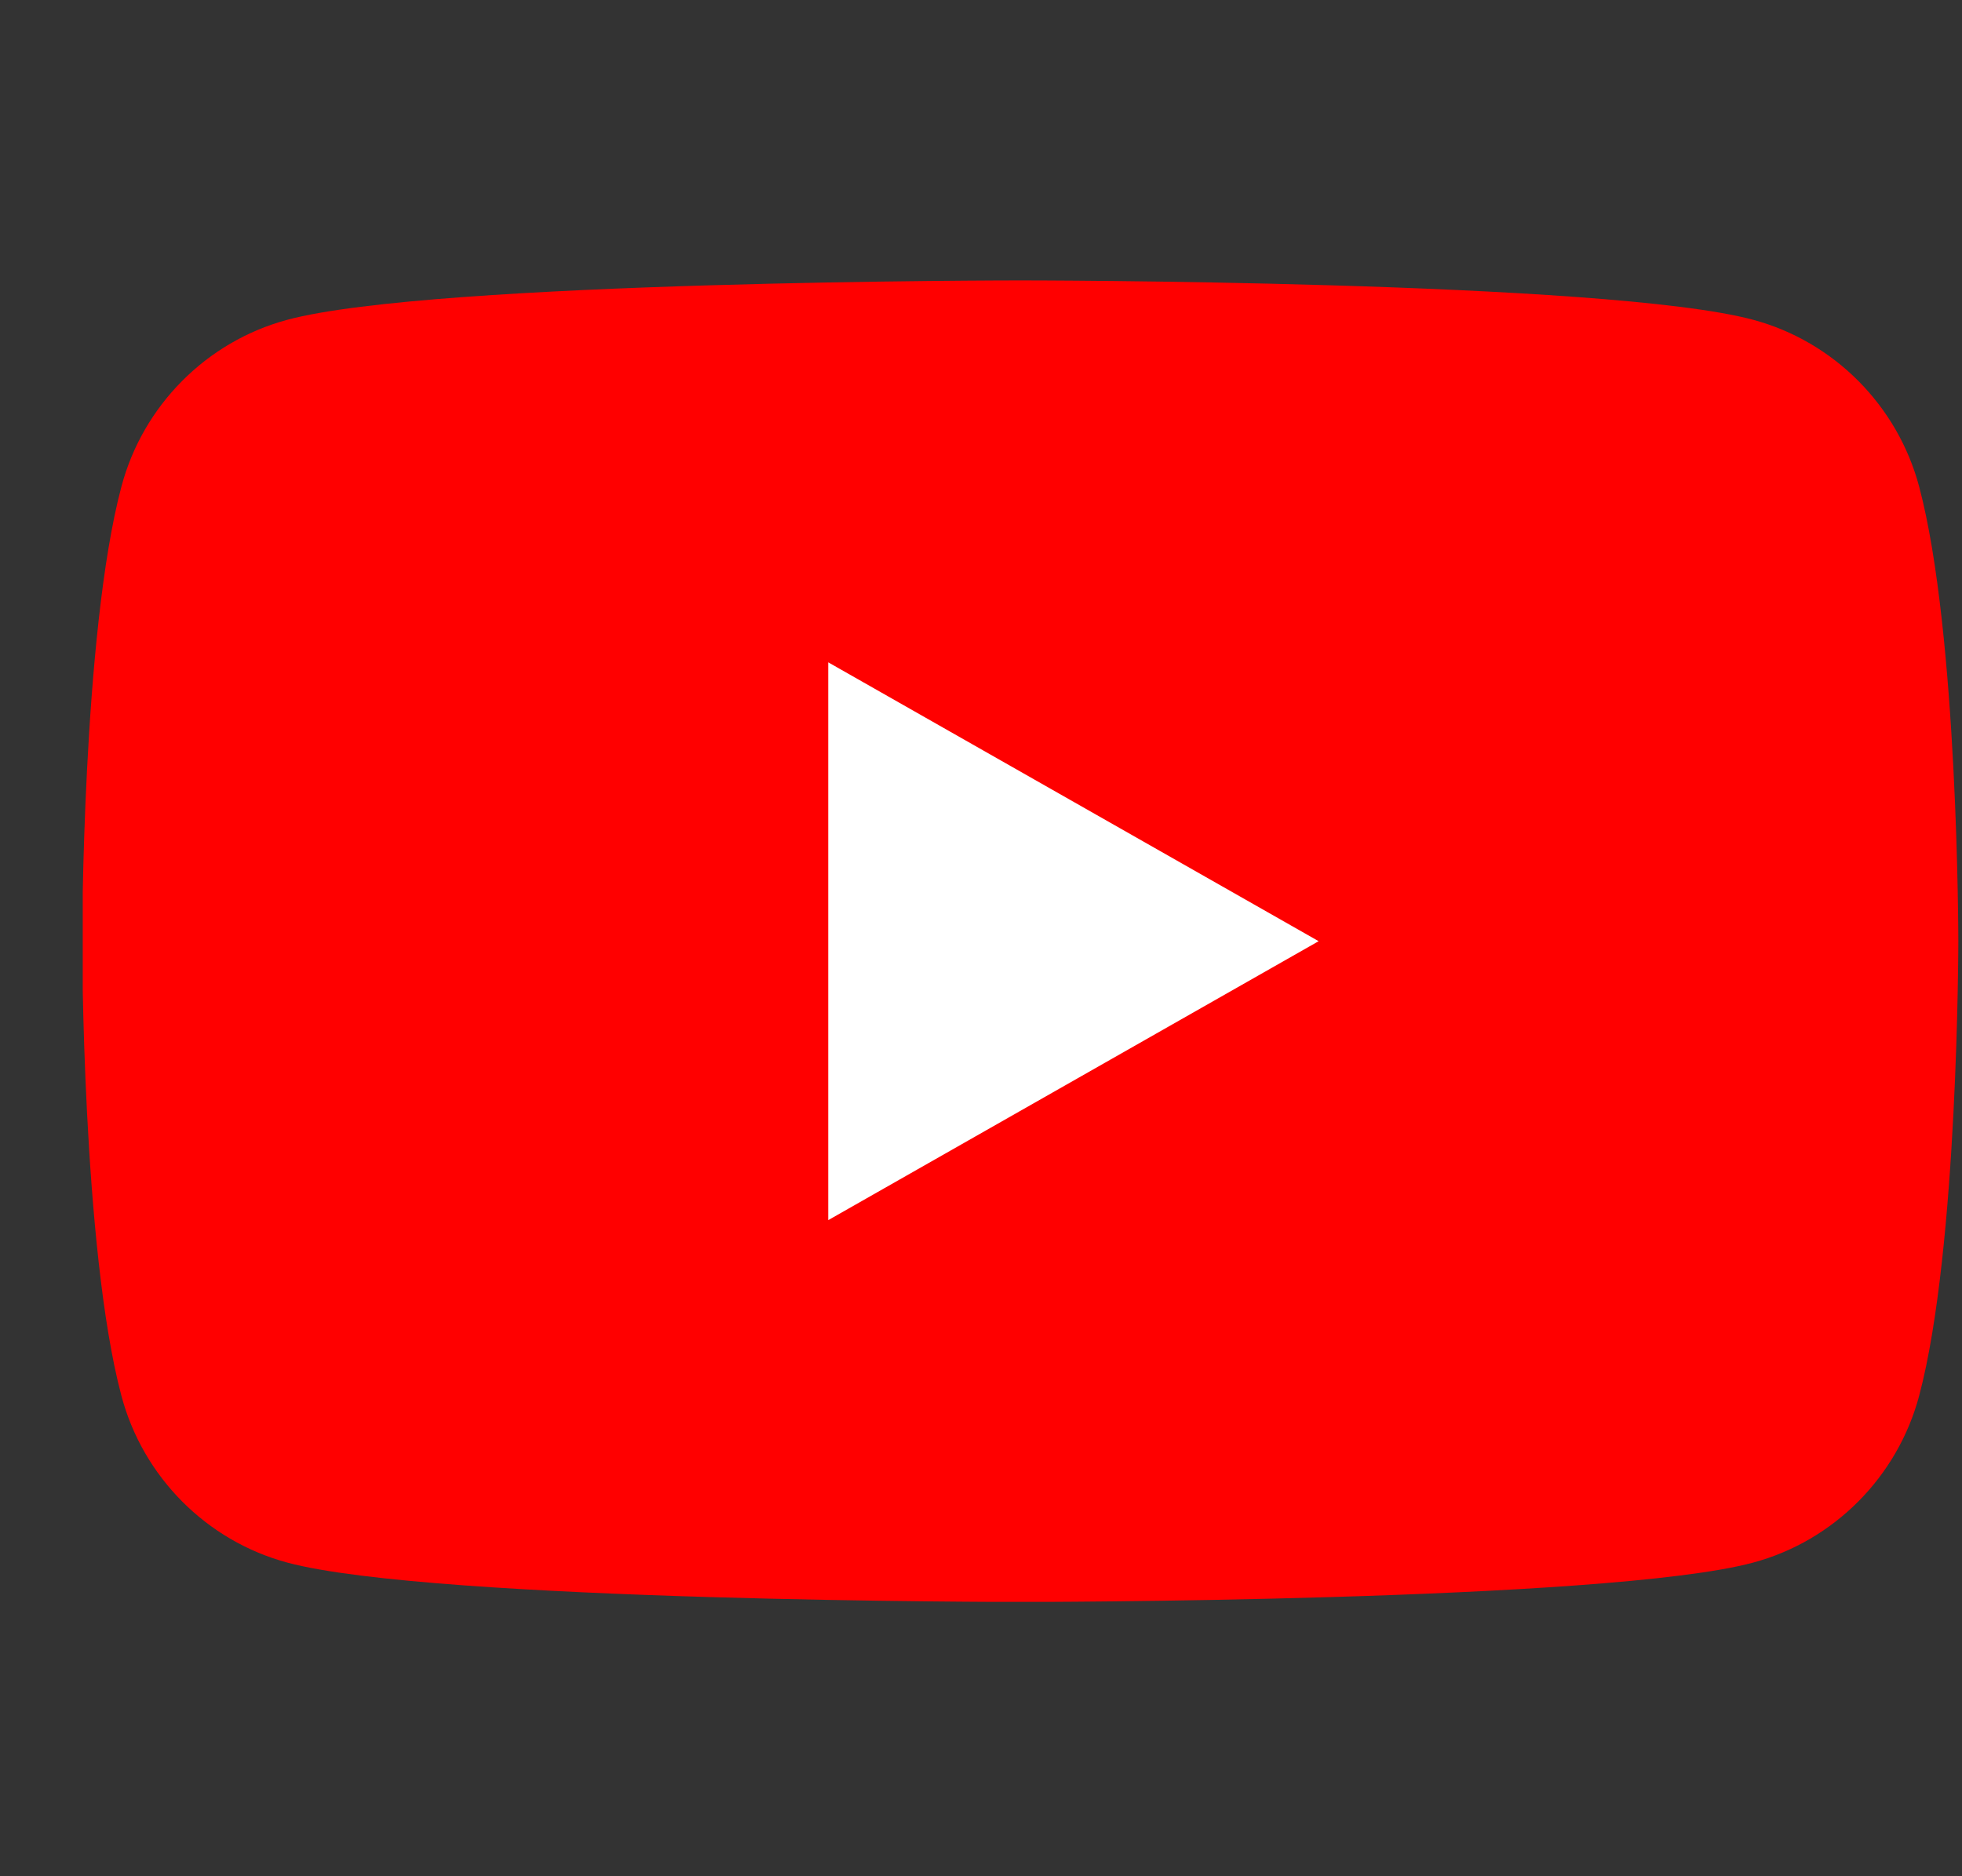
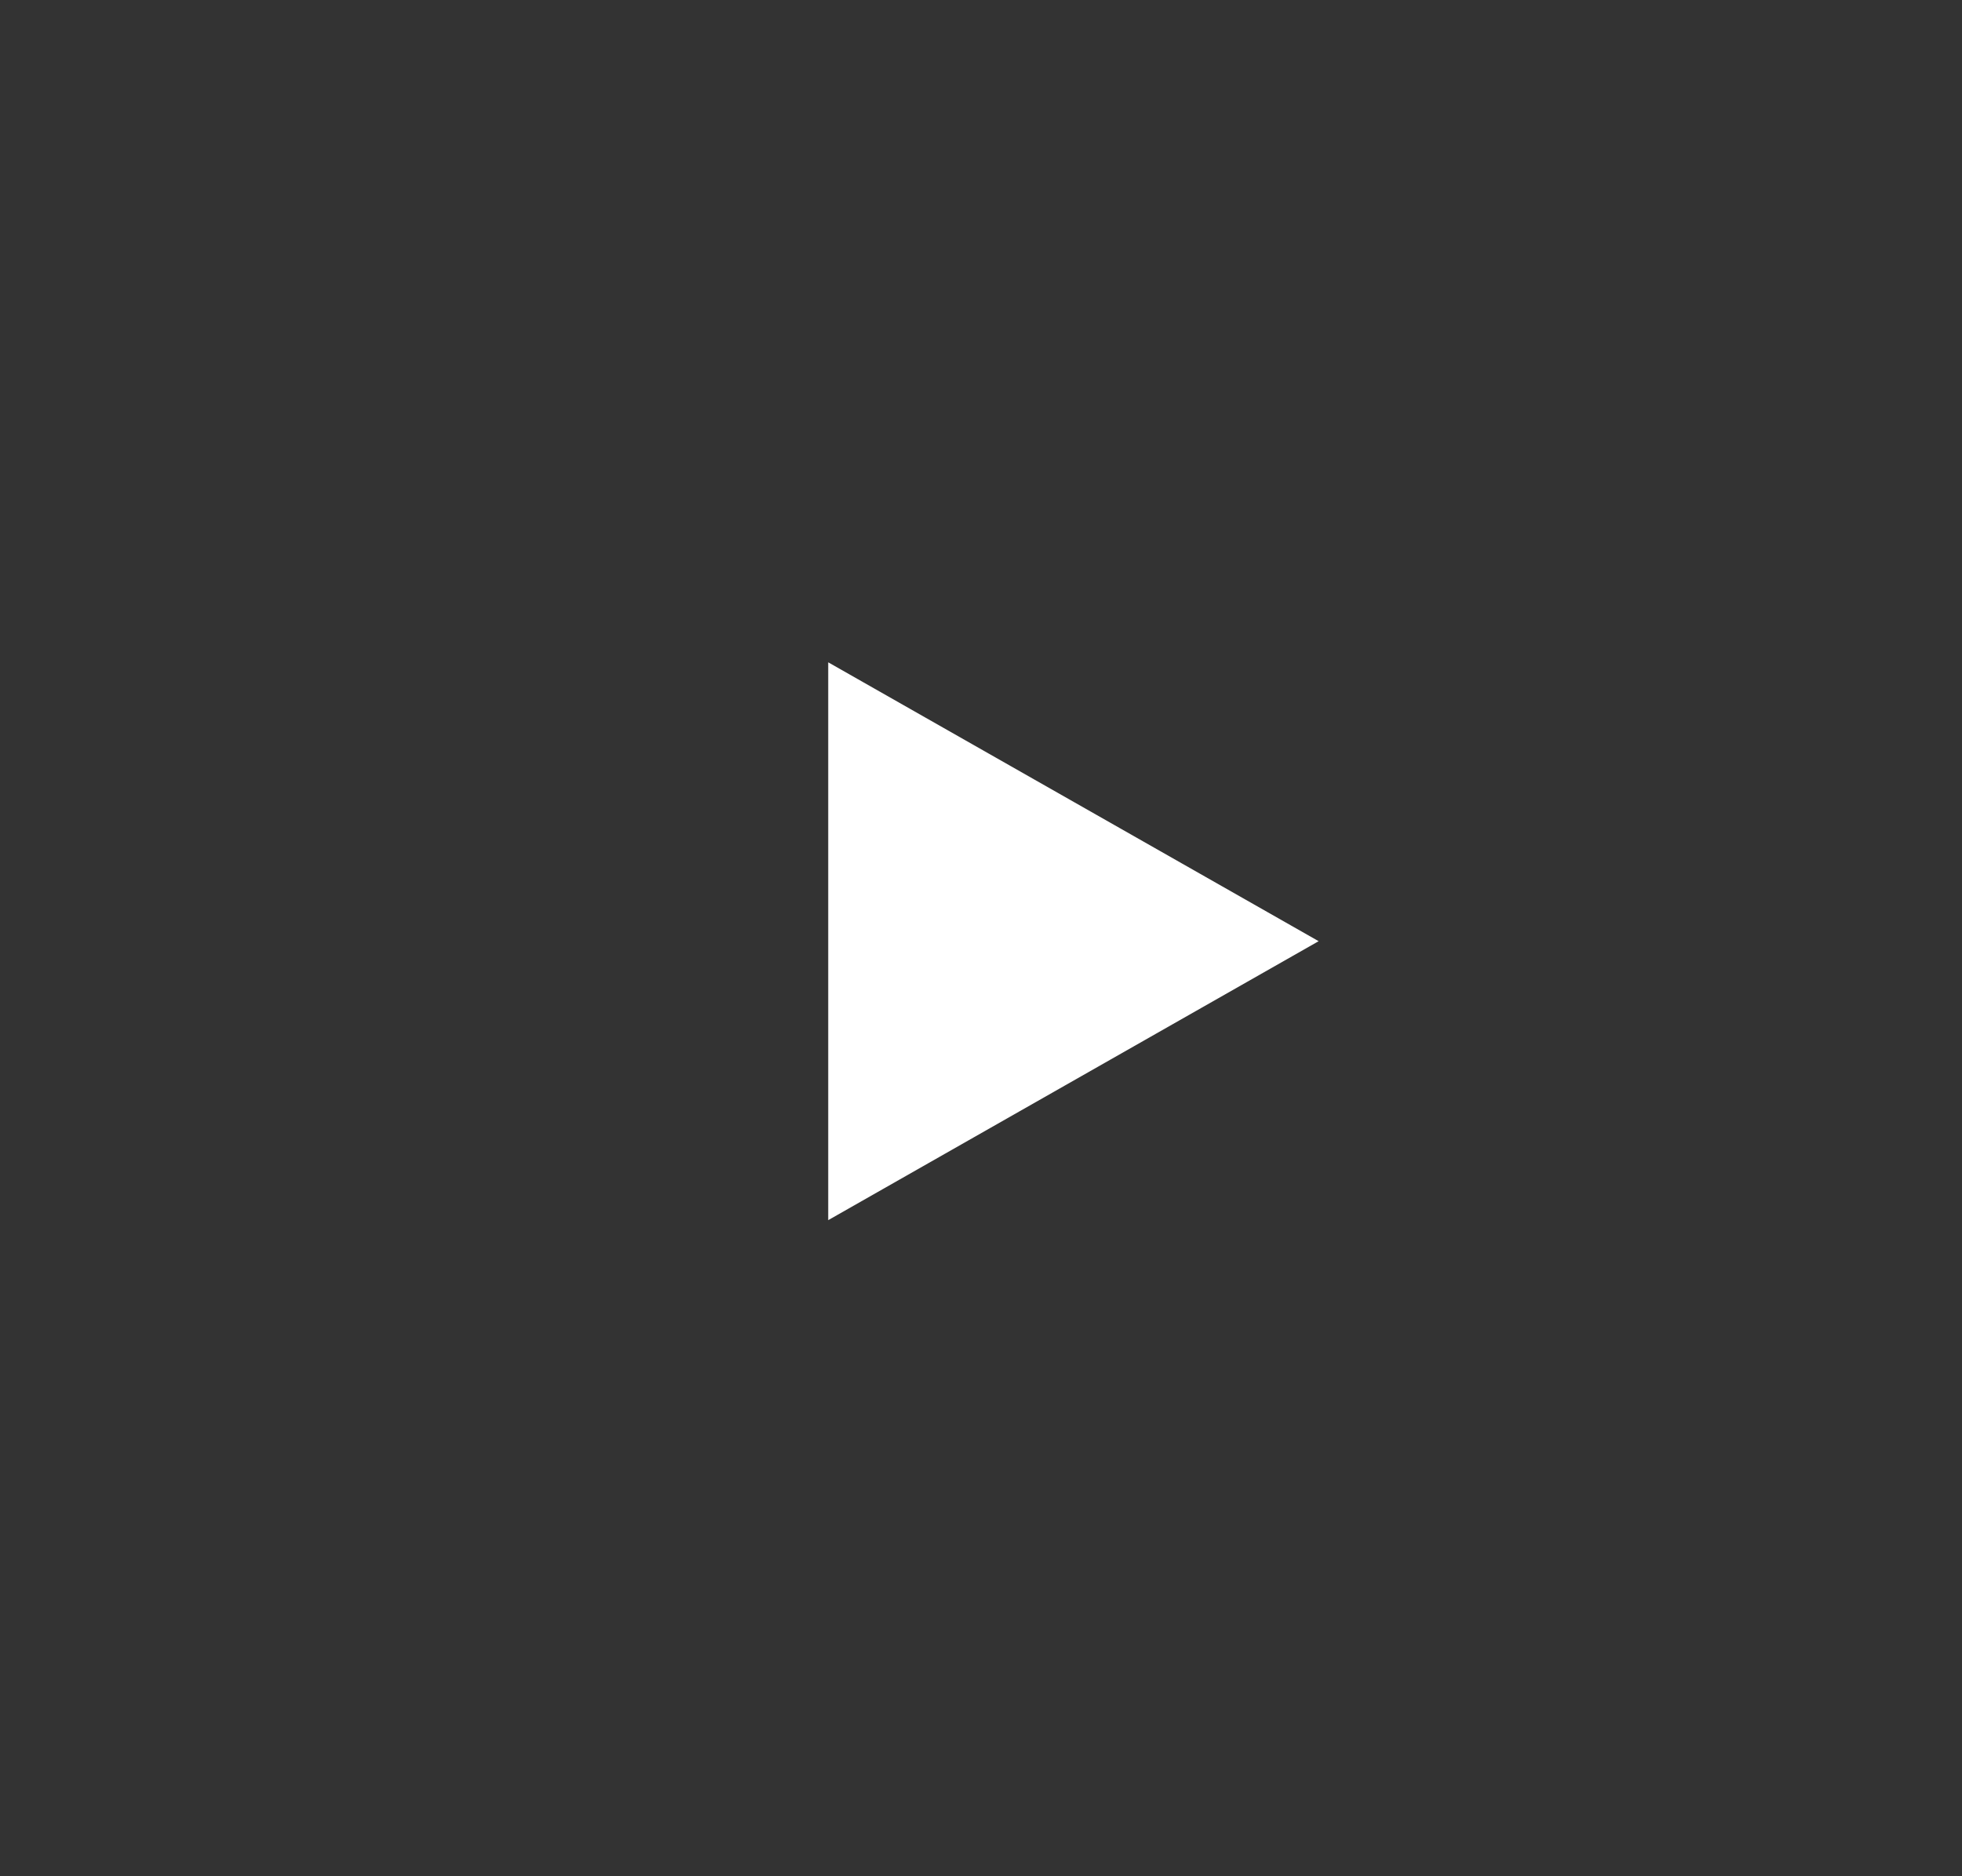
<svg xmlns="http://www.w3.org/2000/svg" width="23" height="22" viewBox="0 0 23 22" fill="none">
  <rect x="0" y="0" width="23" height="22" fill="#333333" stroke="none" />
  <g clip-path="url(#clip0_25_795)">
-     <path d="M22.498 5.707C22.245 4.755 21.499 4.005 20.553 3.75C18.838 3.288 11.96 3.288 11.96 3.288C11.96 3.288 5.082 3.288 3.367 3.75C2.421 4.005 1.675 4.755 1.423 5.707C0.963 7.434 0.963 11.036 0.963 11.036C0.963 11.036 0.963 14.638 1.423 16.365C1.675 17.317 2.421 18.067 3.367 18.322C5.083 18.784 11.96 18.784 11.96 18.784C11.96 18.784 18.838 18.784 20.553 18.322C21.499 18.067 22.245 17.317 22.498 16.365C22.957 14.639 22.957 11.036 22.957 11.036C22.957 11.036 22.957 7.434 22.498 5.707Z" fill="#FF0000" />
    <path d="M9.709 14.307L15.458 11.036L9.709 7.766V14.307Z" fill="white" />
  </g>
  <defs>
    <clipPath id="clip0_25_795">
      <rect width="21.995" height="15.496" fill="white" transform="translate(0.97 3.287)" />
    </clipPath>
  </defs>
</svg>